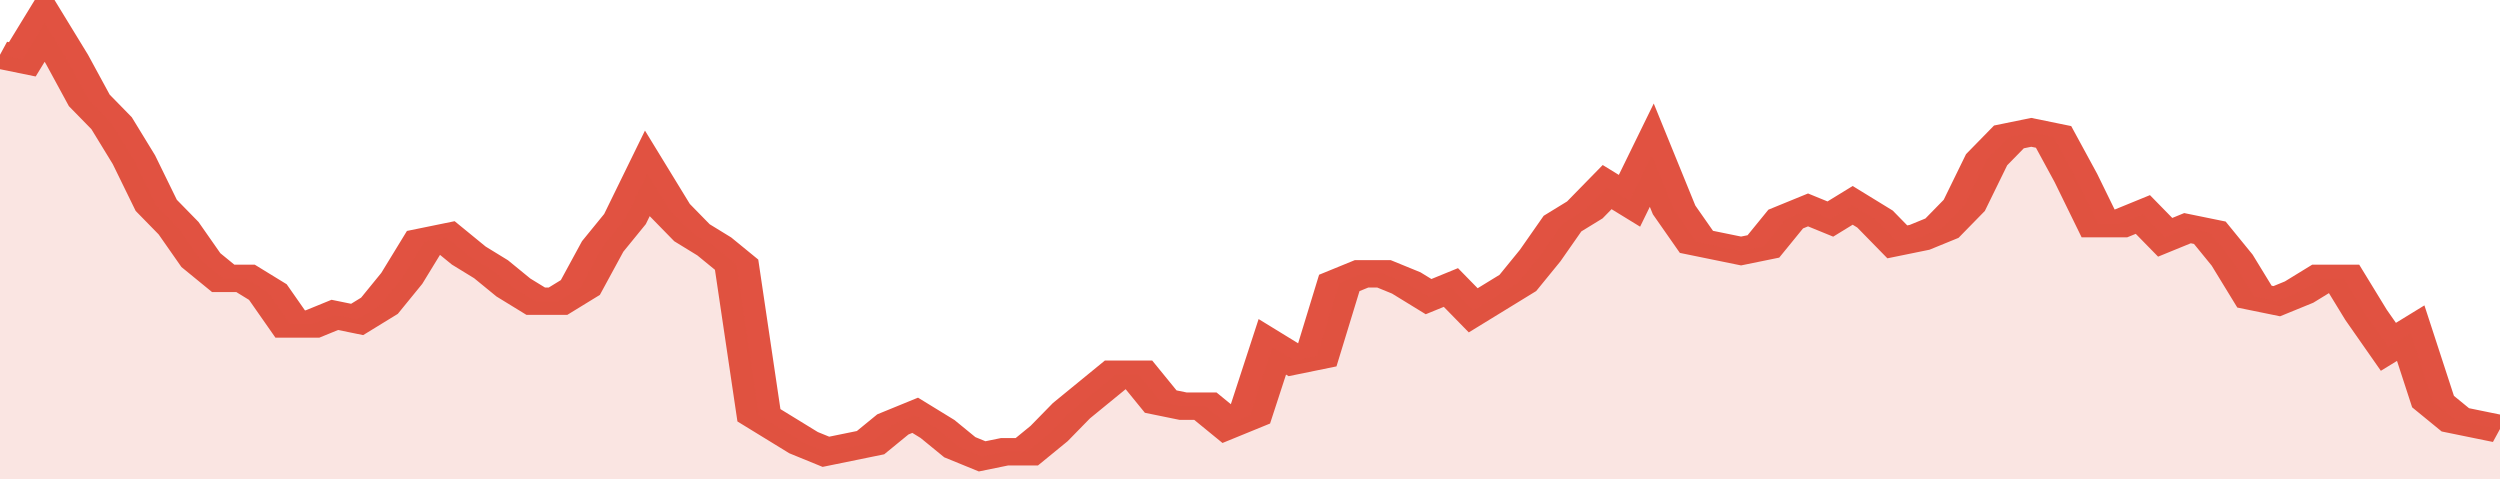
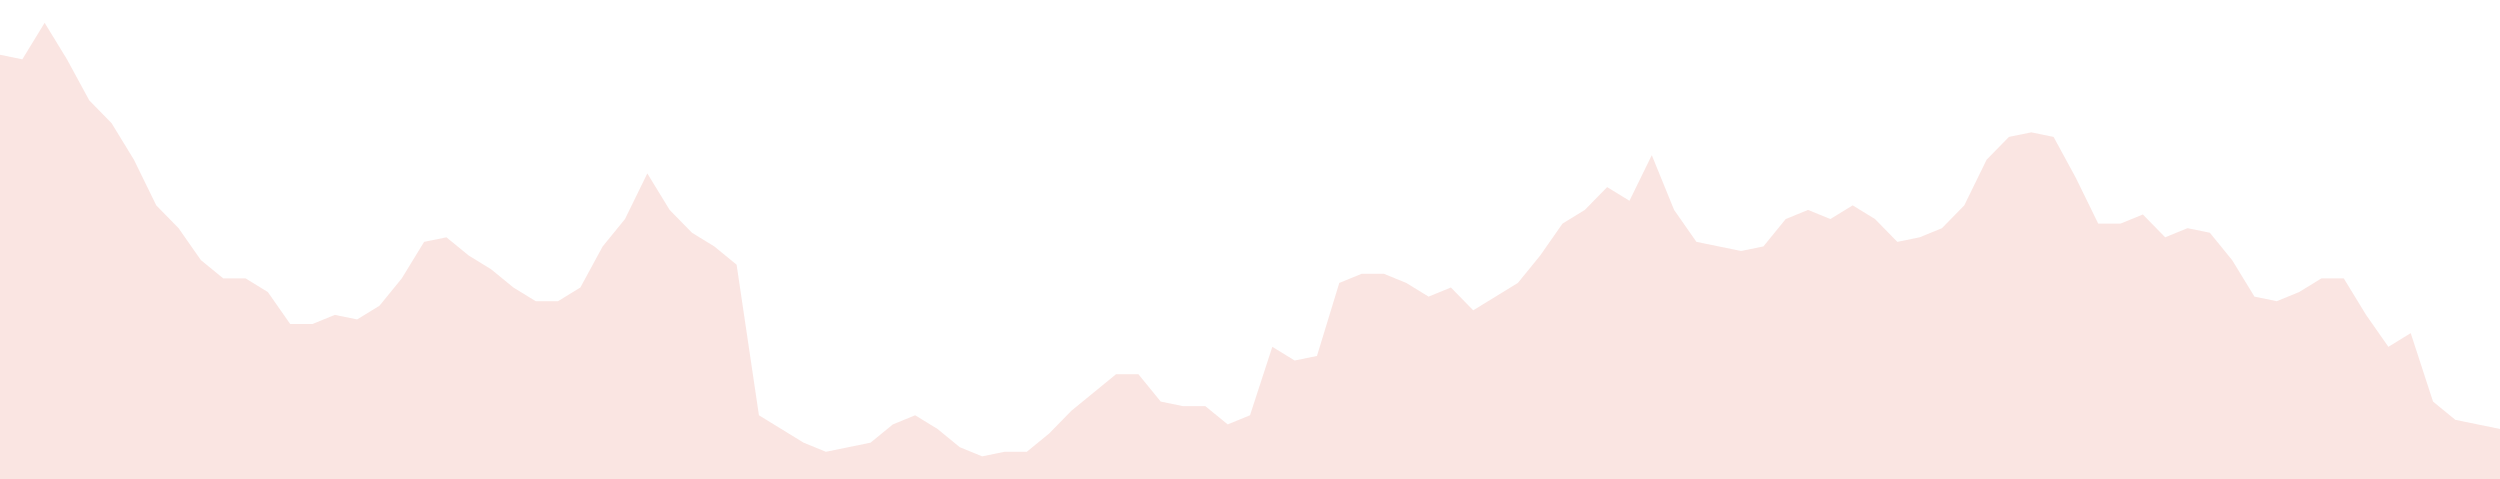
<svg xmlns="http://www.w3.org/2000/svg" viewBox="0 0 336 105" width="120" height="23" preserveAspectRatio="none">
-   <polyline fill="none" stroke="#E15241" stroke-width="6" points="0, 12 3, 13 6, 5 9, 13 12, 22 15, 27 18, 35 21, 45 24, 50 27, 57 30, 61 33, 61 36, 64 39, 71 42, 71 45, 69 48, 70 51, 67 54, 61 57, 53 60, 52 63, 56 66, 59 69, 63 72, 66 75, 66 78, 63 81, 54 84, 48 87, 38 90, 46 93, 51 96, 54 99, 58 102, 91 105, 94 108, 97 111, 99 114, 98 117, 97 120, 93 123, 91 126, 94 129, 98 132, 100 135, 99 138, 99 141, 95 144, 90 147, 86 150, 82 153, 82 156, 88 159, 89 162, 89 165, 93 168, 91 171, 76 174, 79 177, 78 180, 62 183, 60 186, 60 189, 62 192, 65 195, 63 198, 68 201, 65 204, 62 207, 56 210, 49 213, 46 216, 41 219, 44 222, 34 225, 46 228, 53 231, 54 234, 55 237, 54 240, 48 243, 46 246, 48 249, 45 252, 48 255, 53 258, 52 261, 50 264, 45 267, 35 270, 30 273, 29 276, 30 279, 39 282, 49 285, 49 288, 47 291, 52 294, 50 297, 51 300, 57 303, 65 306, 66 309, 64 312, 61 315, 61 318, 69 321, 76 324, 73 327, 88 330, 92 333, 93 336, 94 336, 94 "> </polyline>
  <polygon fill="#E15241" opacity="0.15" points="0, 105 0, 12 3, 13 6, 5 9, 13 12, 22 15, 27 18, 35 21, 45 24, 50 27, 57 30, 61 33, 61 36, 64 39, 71 42, 71 45, 69 48, 70 51, 67 54, 61 57, 53 60, 52 63, 56 66, 59 69, 63 72, 66 75, 66 78, 63 81, 54 84, 48 87, 38 90, 46 93, 51 96, 54 99, 58 102, 91 105, 94 108, 97 111, 99 114, 98 117, 97 120, 93 123, 91 126, 94 129, 98 132, 100 135, 99 138, 99 141, 95 144, 90 147, 86 150, 82 153, 82 156, 88 159, 89 162, 89 165, 93 168, 91 171, 76 174, 79 177, 78 180, 62 183, 60 186, 60 189, 62 192, 65 195, 63 198, 68 201, 65 204, 62 207, 56 210, 49 213, 46 216, 41 219, 44 222, 34 225, 46 228, 53 231, 54 234, 55 237, 54 240, 48 243, 46 246, 48 249, 45 252, 48 255, 53 258, 52 261, 50 264, 45 267, 35 270, 30 273, 29 276, 30 279, 39 282, 49 285, 49 288, 47 291, 52 294, 50 297, 51 300, 57 303, 65 306, 66 309, 64 312, 61 315, 61 318, 69 321, 76 324, 73 327, 88 330, 92 333, 93 336, 94 336, 105 " />
</svg>